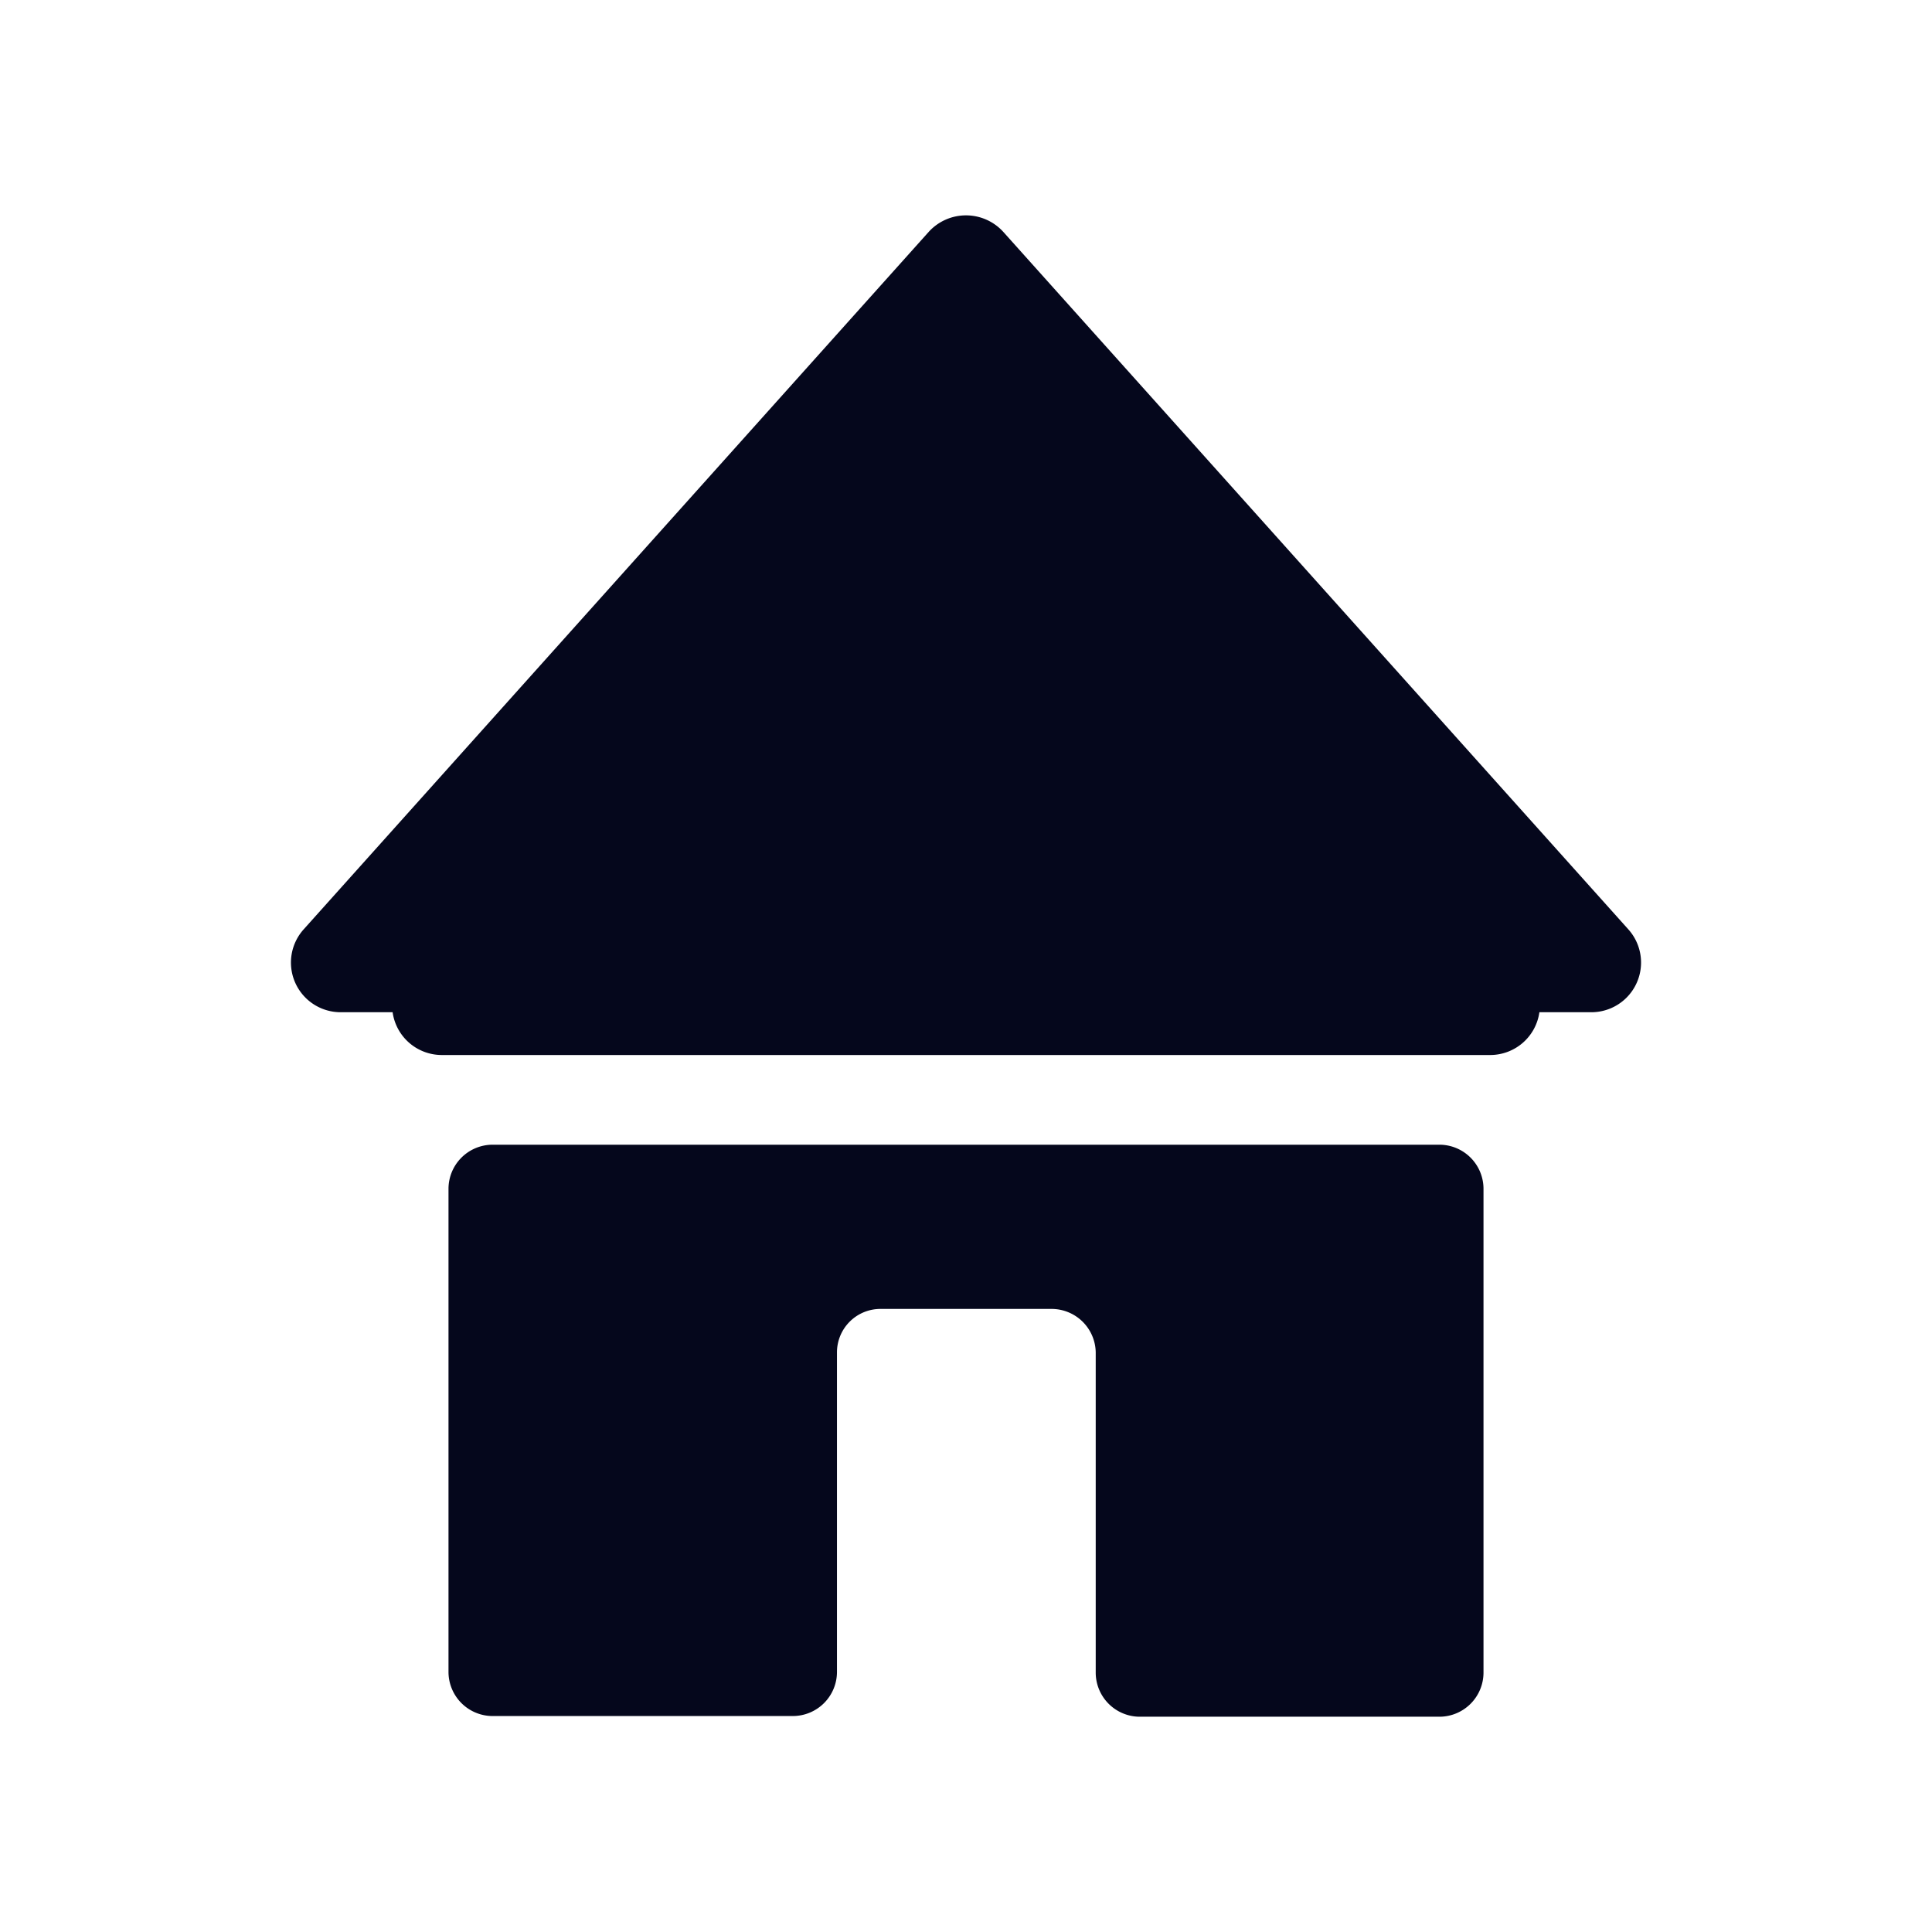
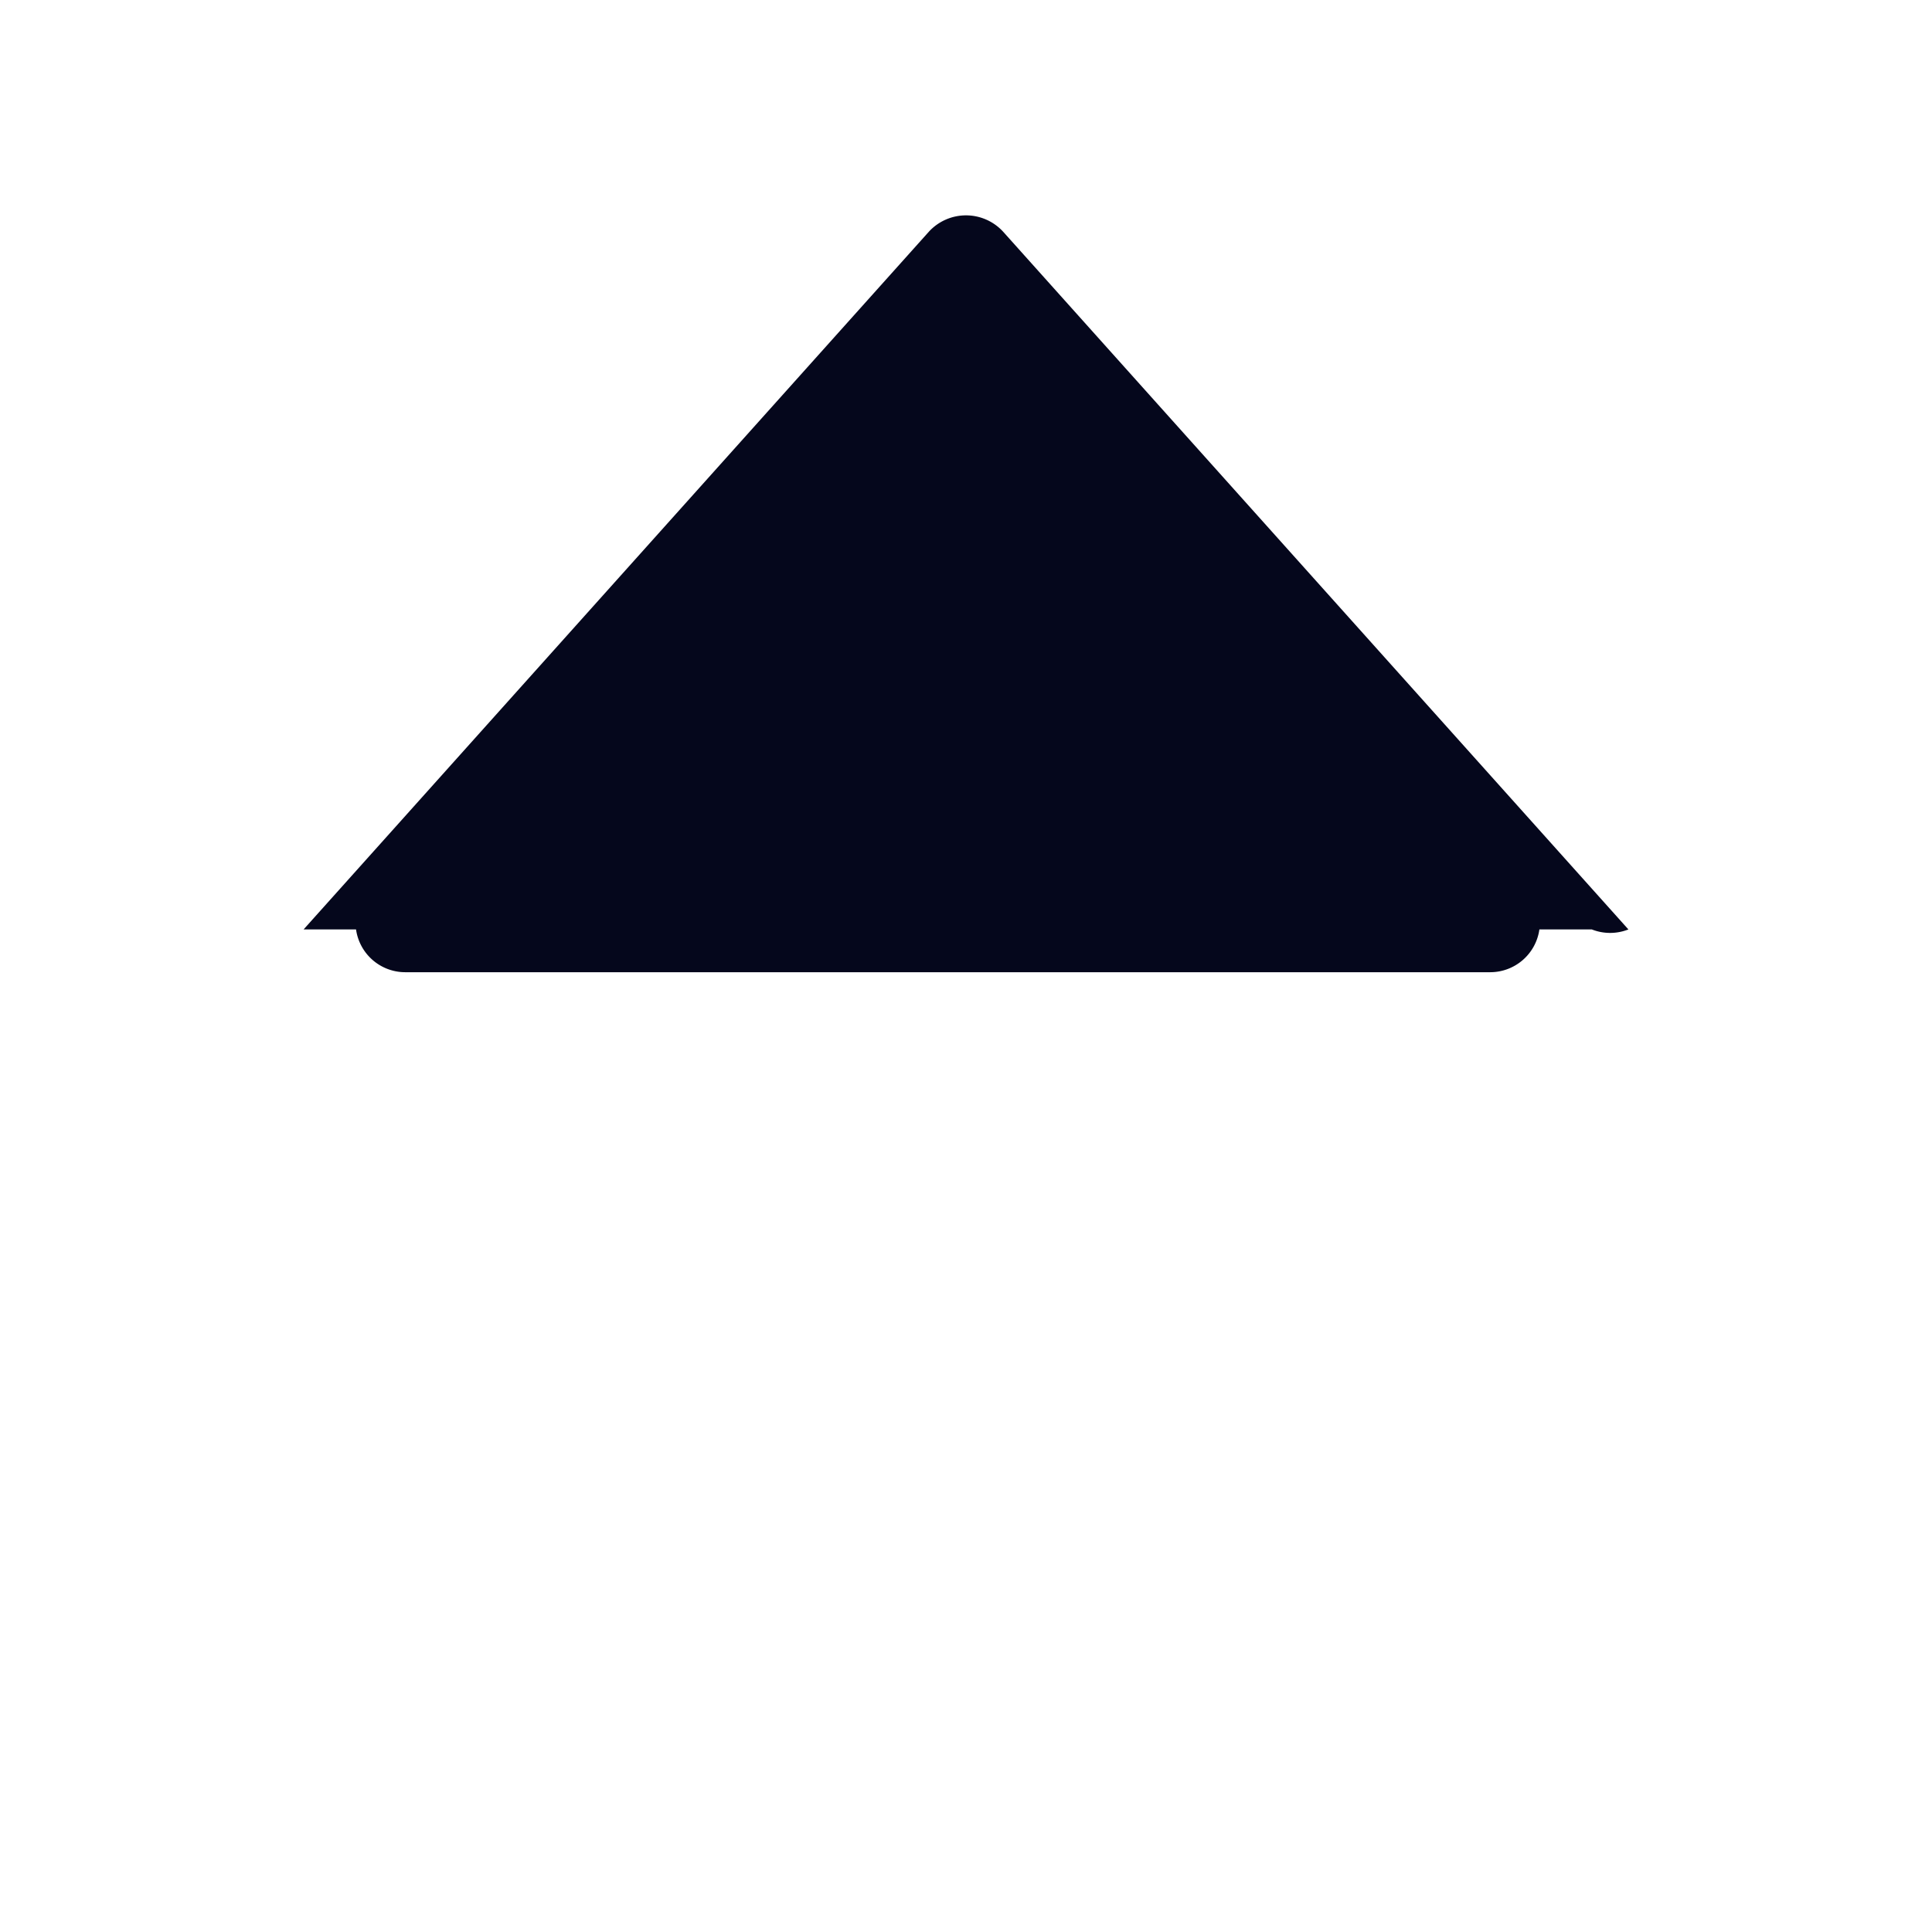
<svg xmlns="http://www.w3.org/2000/svg" id="Layer_1" data-name="Layer 1" viewBox="0 0 28 28">
  <defs>
    <style>.cls-1{fill:#05071c;}</style>
  </defs>
-   <path class="cls-1" d="M23.6,13.47,14.54,3.36a.73.73,0,0,0-1.08,0L4.4,13.47a.72.72,0,0,0,.53,1.2h.76a.72.72,0,0,0,.71.62H21.6a.72.72,0,0,0,.71-.62h.76A.72.72,0,0,0,23.6,13.47Z" />
-   <path class="cls-1" d="M20.87,16.59H7.13a.64.64,0,0,0-.63.64v7a.64.64,0,0,0,.63.64h4.36a.64.64,0,0,0,.64-.64V19.6a.63.63,0,0,1,.63-.63h2.48a.64.64,0,0,1,.64.63v4.64a.64.64,0,0,0,.63.64h4.36a.64.64,0,0,0,.63-.64v-7A.64.64,0,0,0,20.87,16.59Z" />
+   <path class="cls-1" d="M23.6,13.47,14.54,3.36a.73.73,0,0,0-1.08,0L4.4,13.47h.76a.72.72,0,0,0,.71.62H21.6a.72.72,0,0,0,.71-.62h.76A.72.72,0,0,0,23.6,13.47Z" />
</svg>